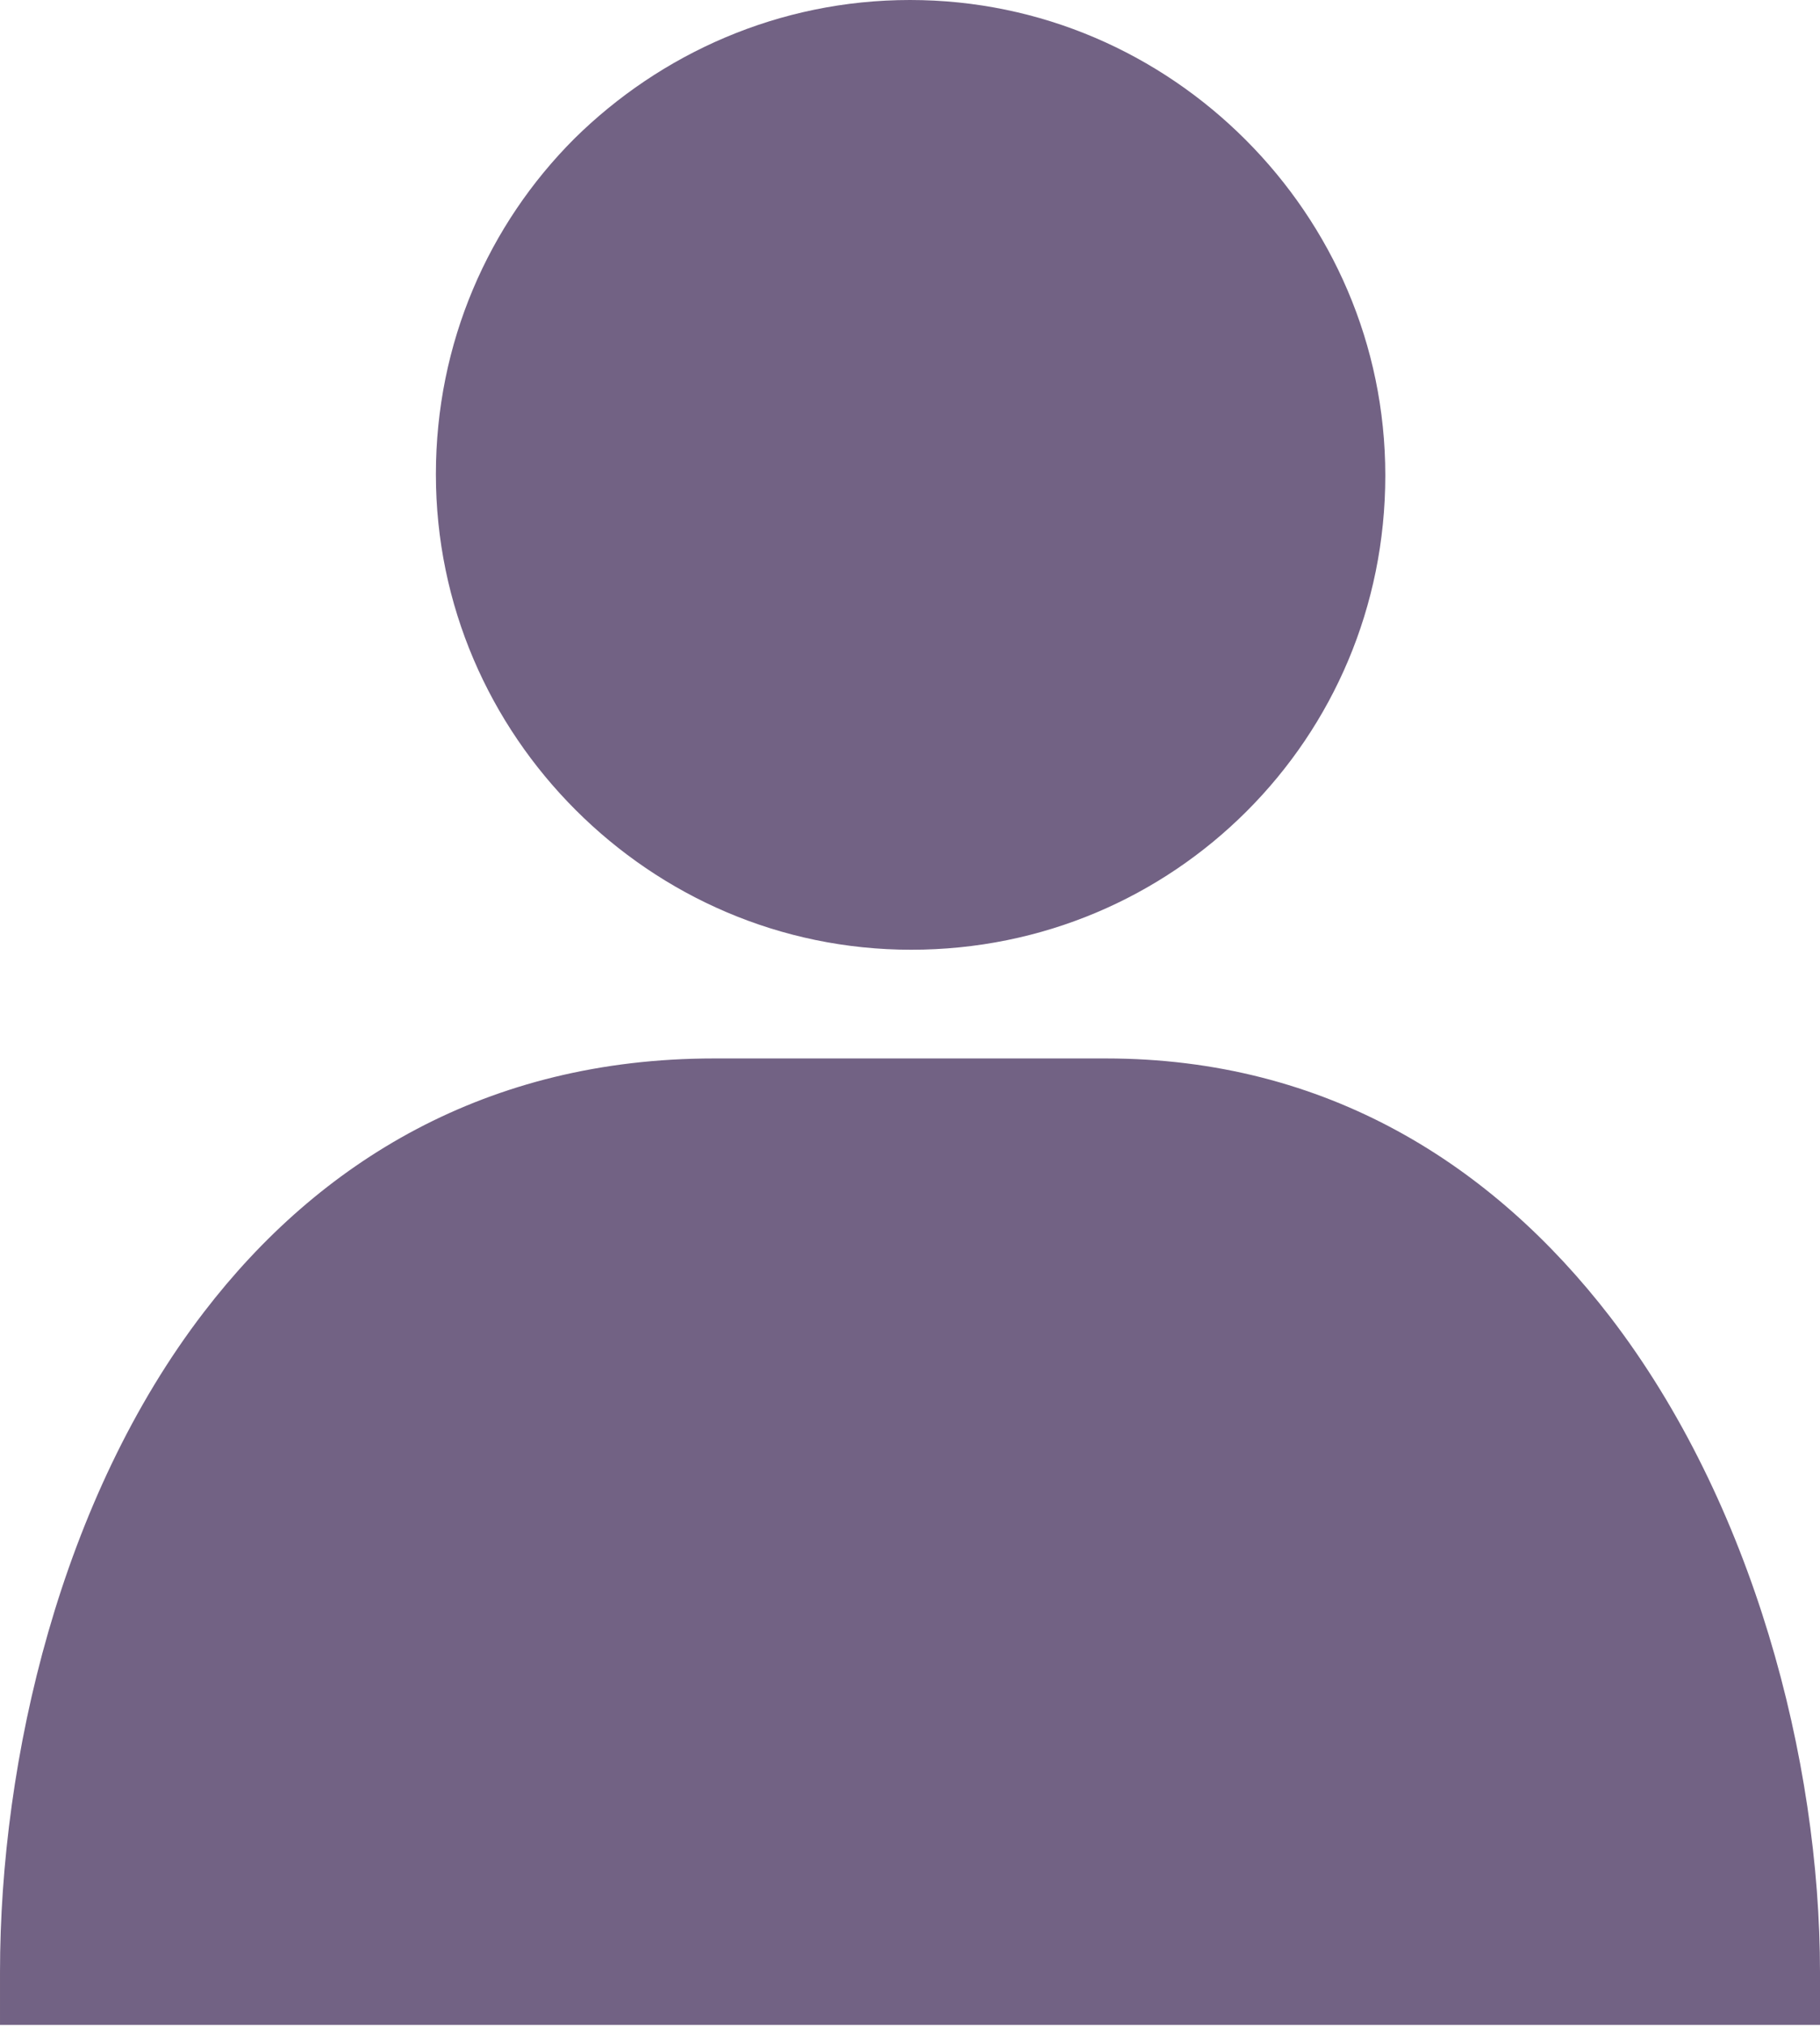
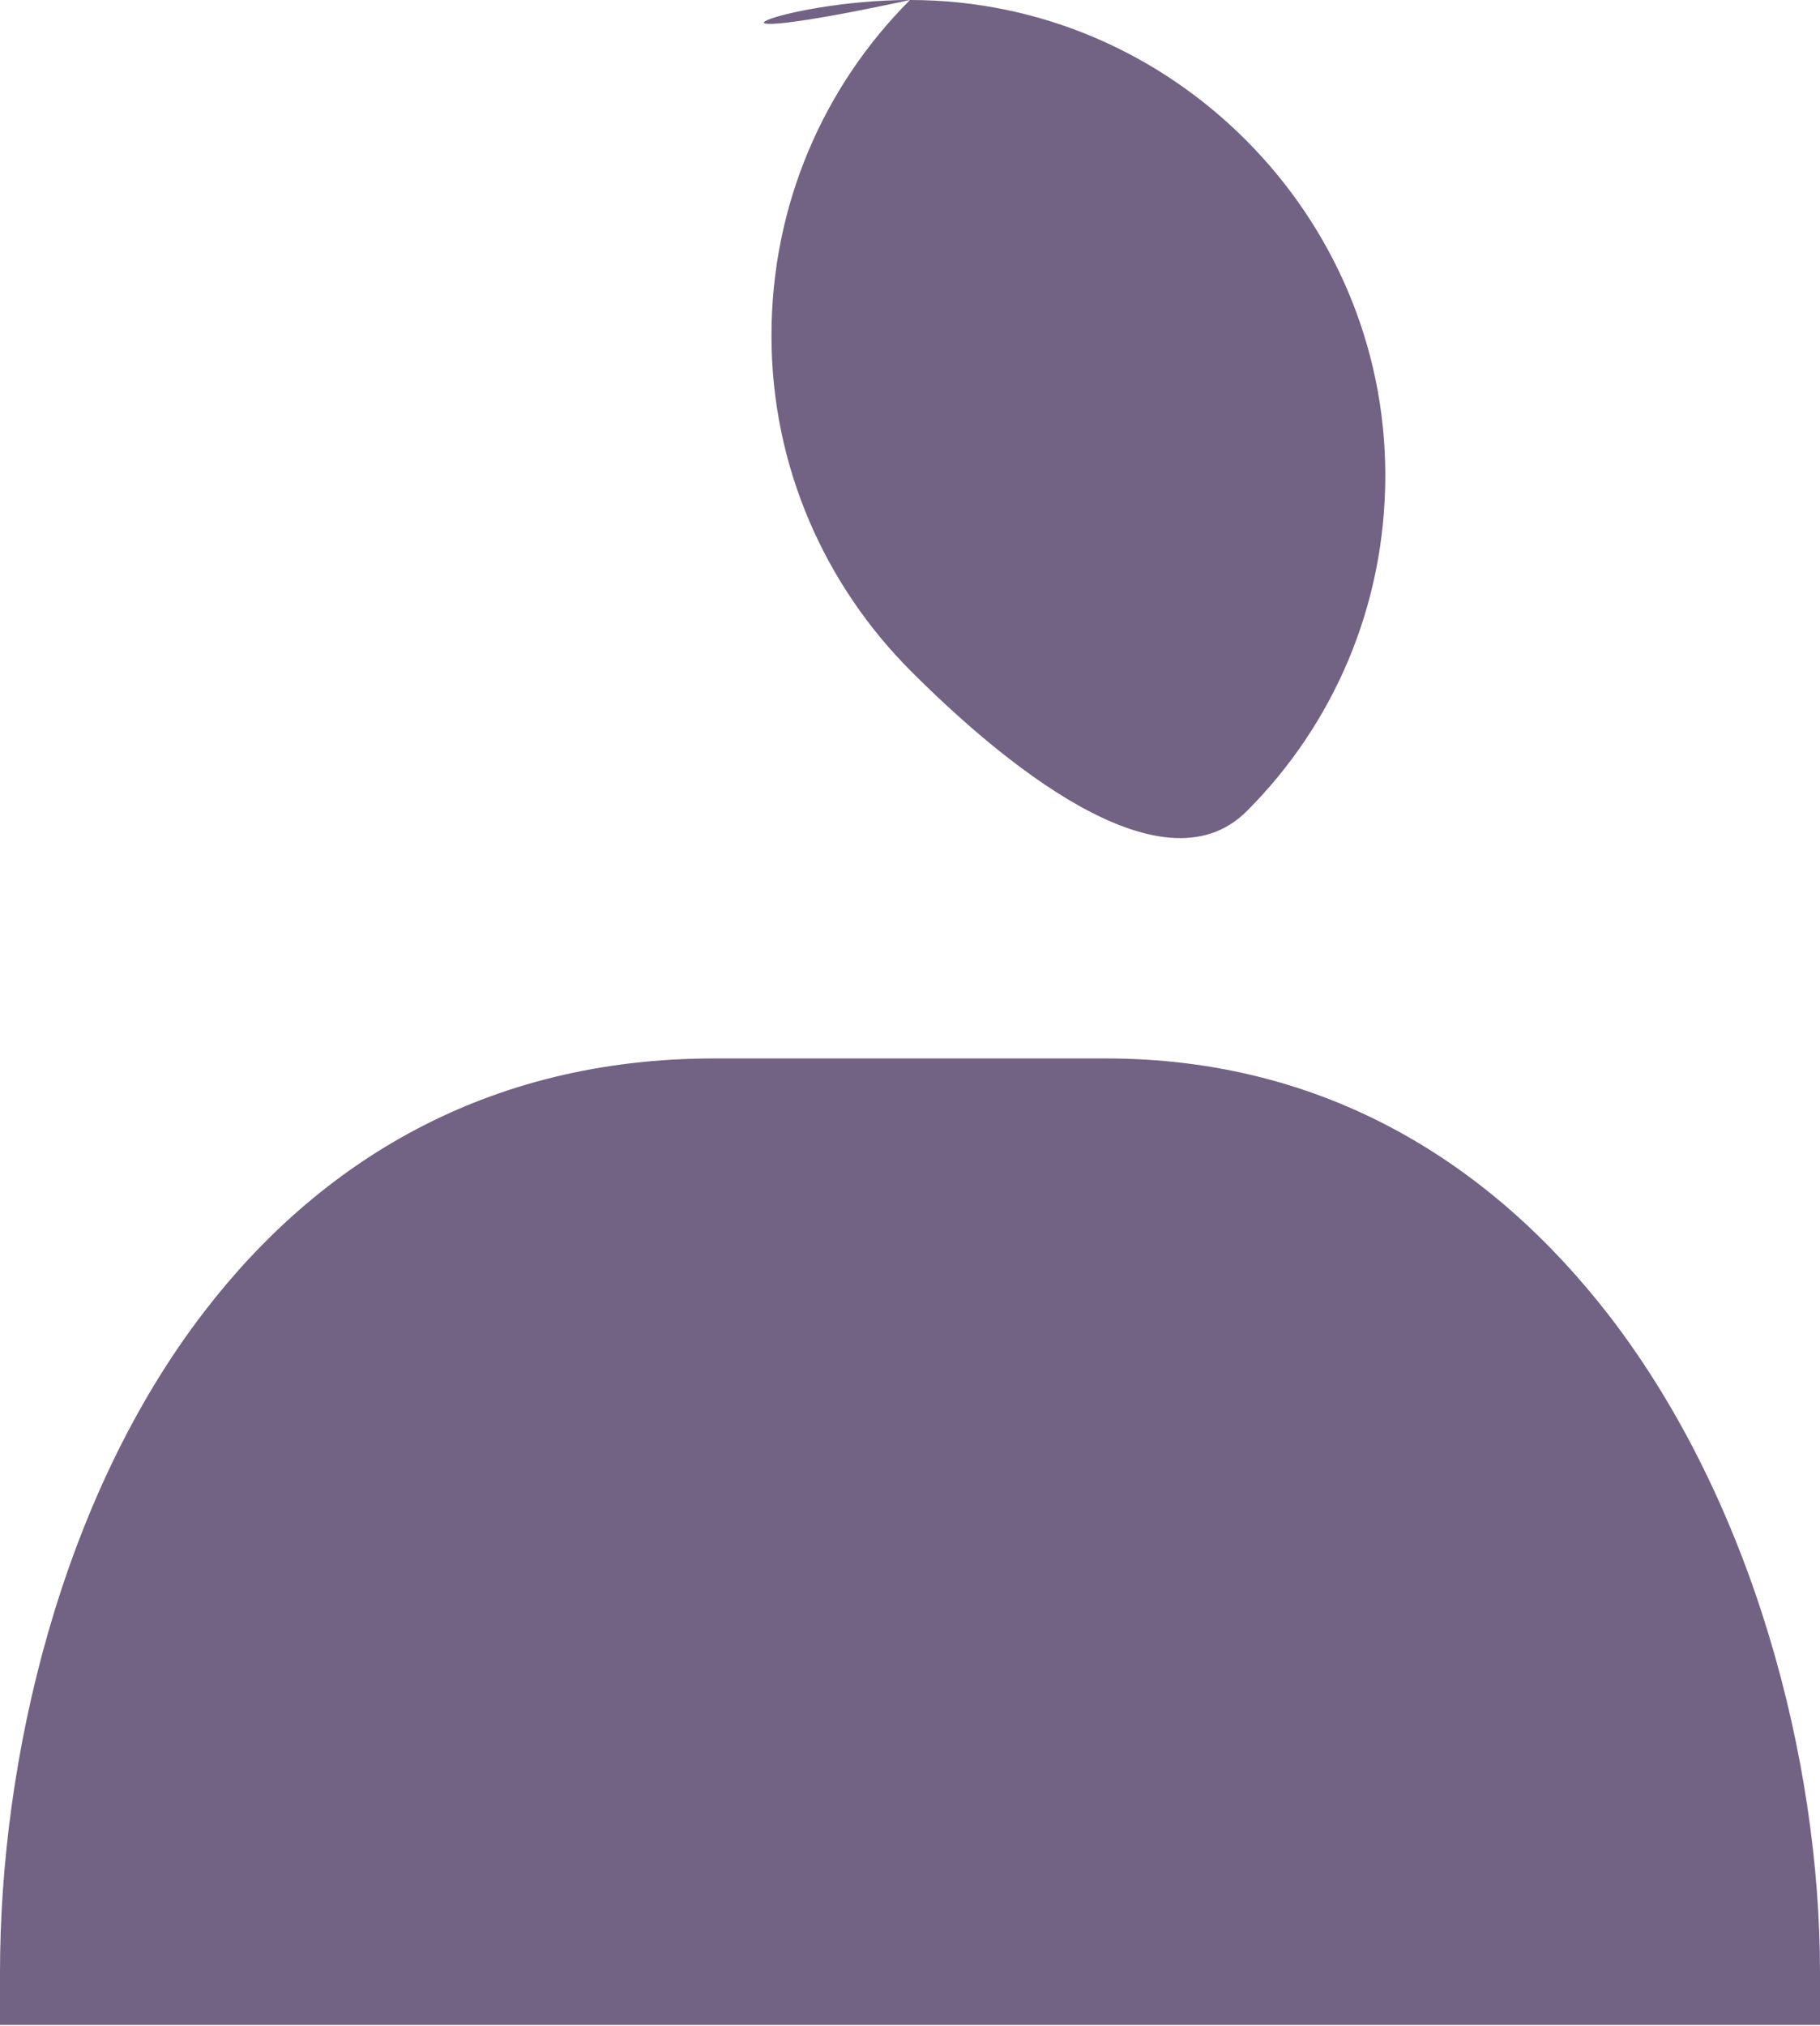
<svg xmlns="http://www.w3.org/2000/svg" id="Layer_2" data-name="Layer 2" viewBox="0 0 15.24 16.96">
  <defs>
    <style>
      .cls-1 {
        fill: #726284;
      }
    </style>
  </defs>
  <g id="Layer_1-2" data-name="Layer 1">
-     <path class="cls-1" d="M5.98,8.86h3.28c1.85,0,3.24.89,4.22,2.16,1.2,1.56,1.76,3.71,1.76,5.49v.44c-5.08,0-10.16,0-15.24,0v-.44c0-1.79.51-3.97,1.71-5.53.96-1.25,2.36-2.12,4.27-2.12h0ZM7.62,0c1.1,0,2.09.45,2.81,1.17.72.72,1.17,1.71,1.17,2.81s-.44,2.09-1.16,2.81c-.72.72-1.71,1.16-2.81,1.16s-2.09-.45-2.81-1.17c-.72-.72-1.17-1.71-1.17-2.81s.44-2.09,1.16-2.81C5.53.45,6.52,0,7.62,0Z" />
+     <path class="cls-1" d="M5.98,8.86h3.28c1.85,0,3.24.89,4.22,2.16,1.2,1.56,1.76,3.71,1.76,5.49v.44c-5.08,0-10.16,0-15.24,0v-.44c0-1.79.51-3.97,1.71-5.53.96-1.25,2.36-2.12,4.27-2.12h0ZM7.62,0c1.1,0,2.09.45,2.81,1.17.72.72,1.17,1.71,1.17,2.81s-.44,2.09-1.16,2.81s-2.09-.45-2.81-1.17c-.72-.72-1.17-1.71-1.17-2.81s.44-2.09,1.16-2.81C5.53.45,6.52,0,7.62,0Z" />
  </g>
</svg>